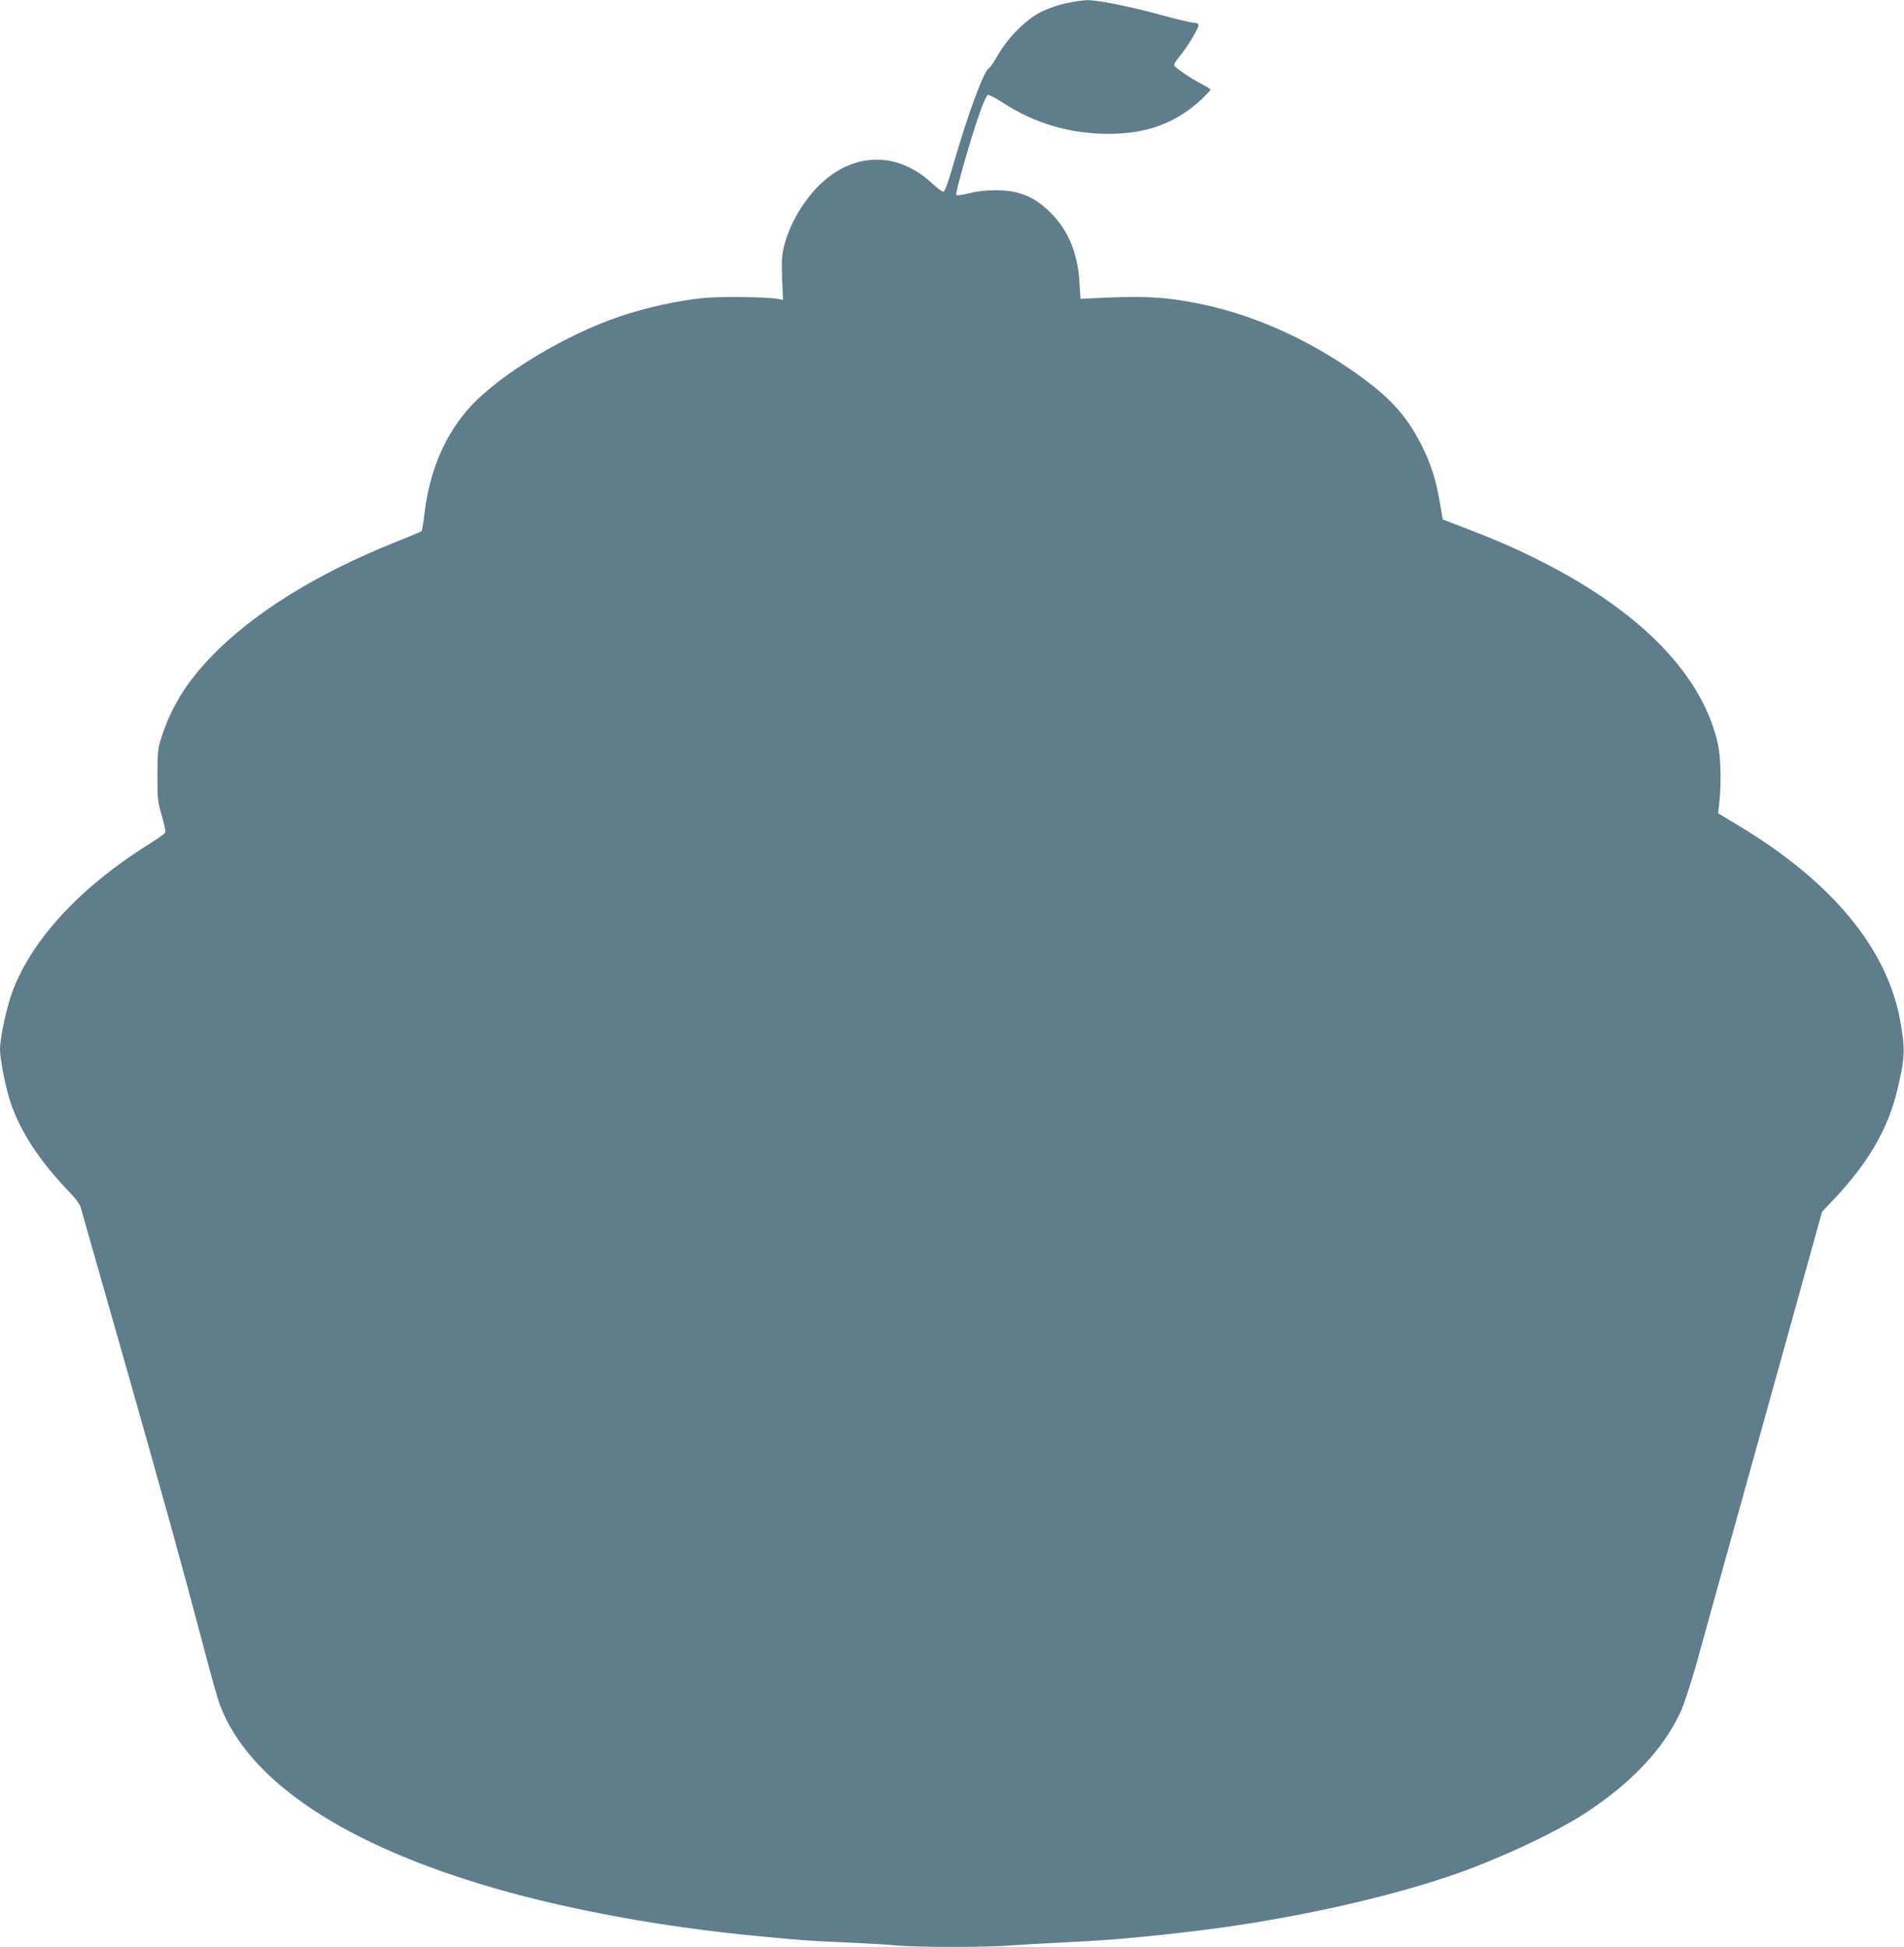
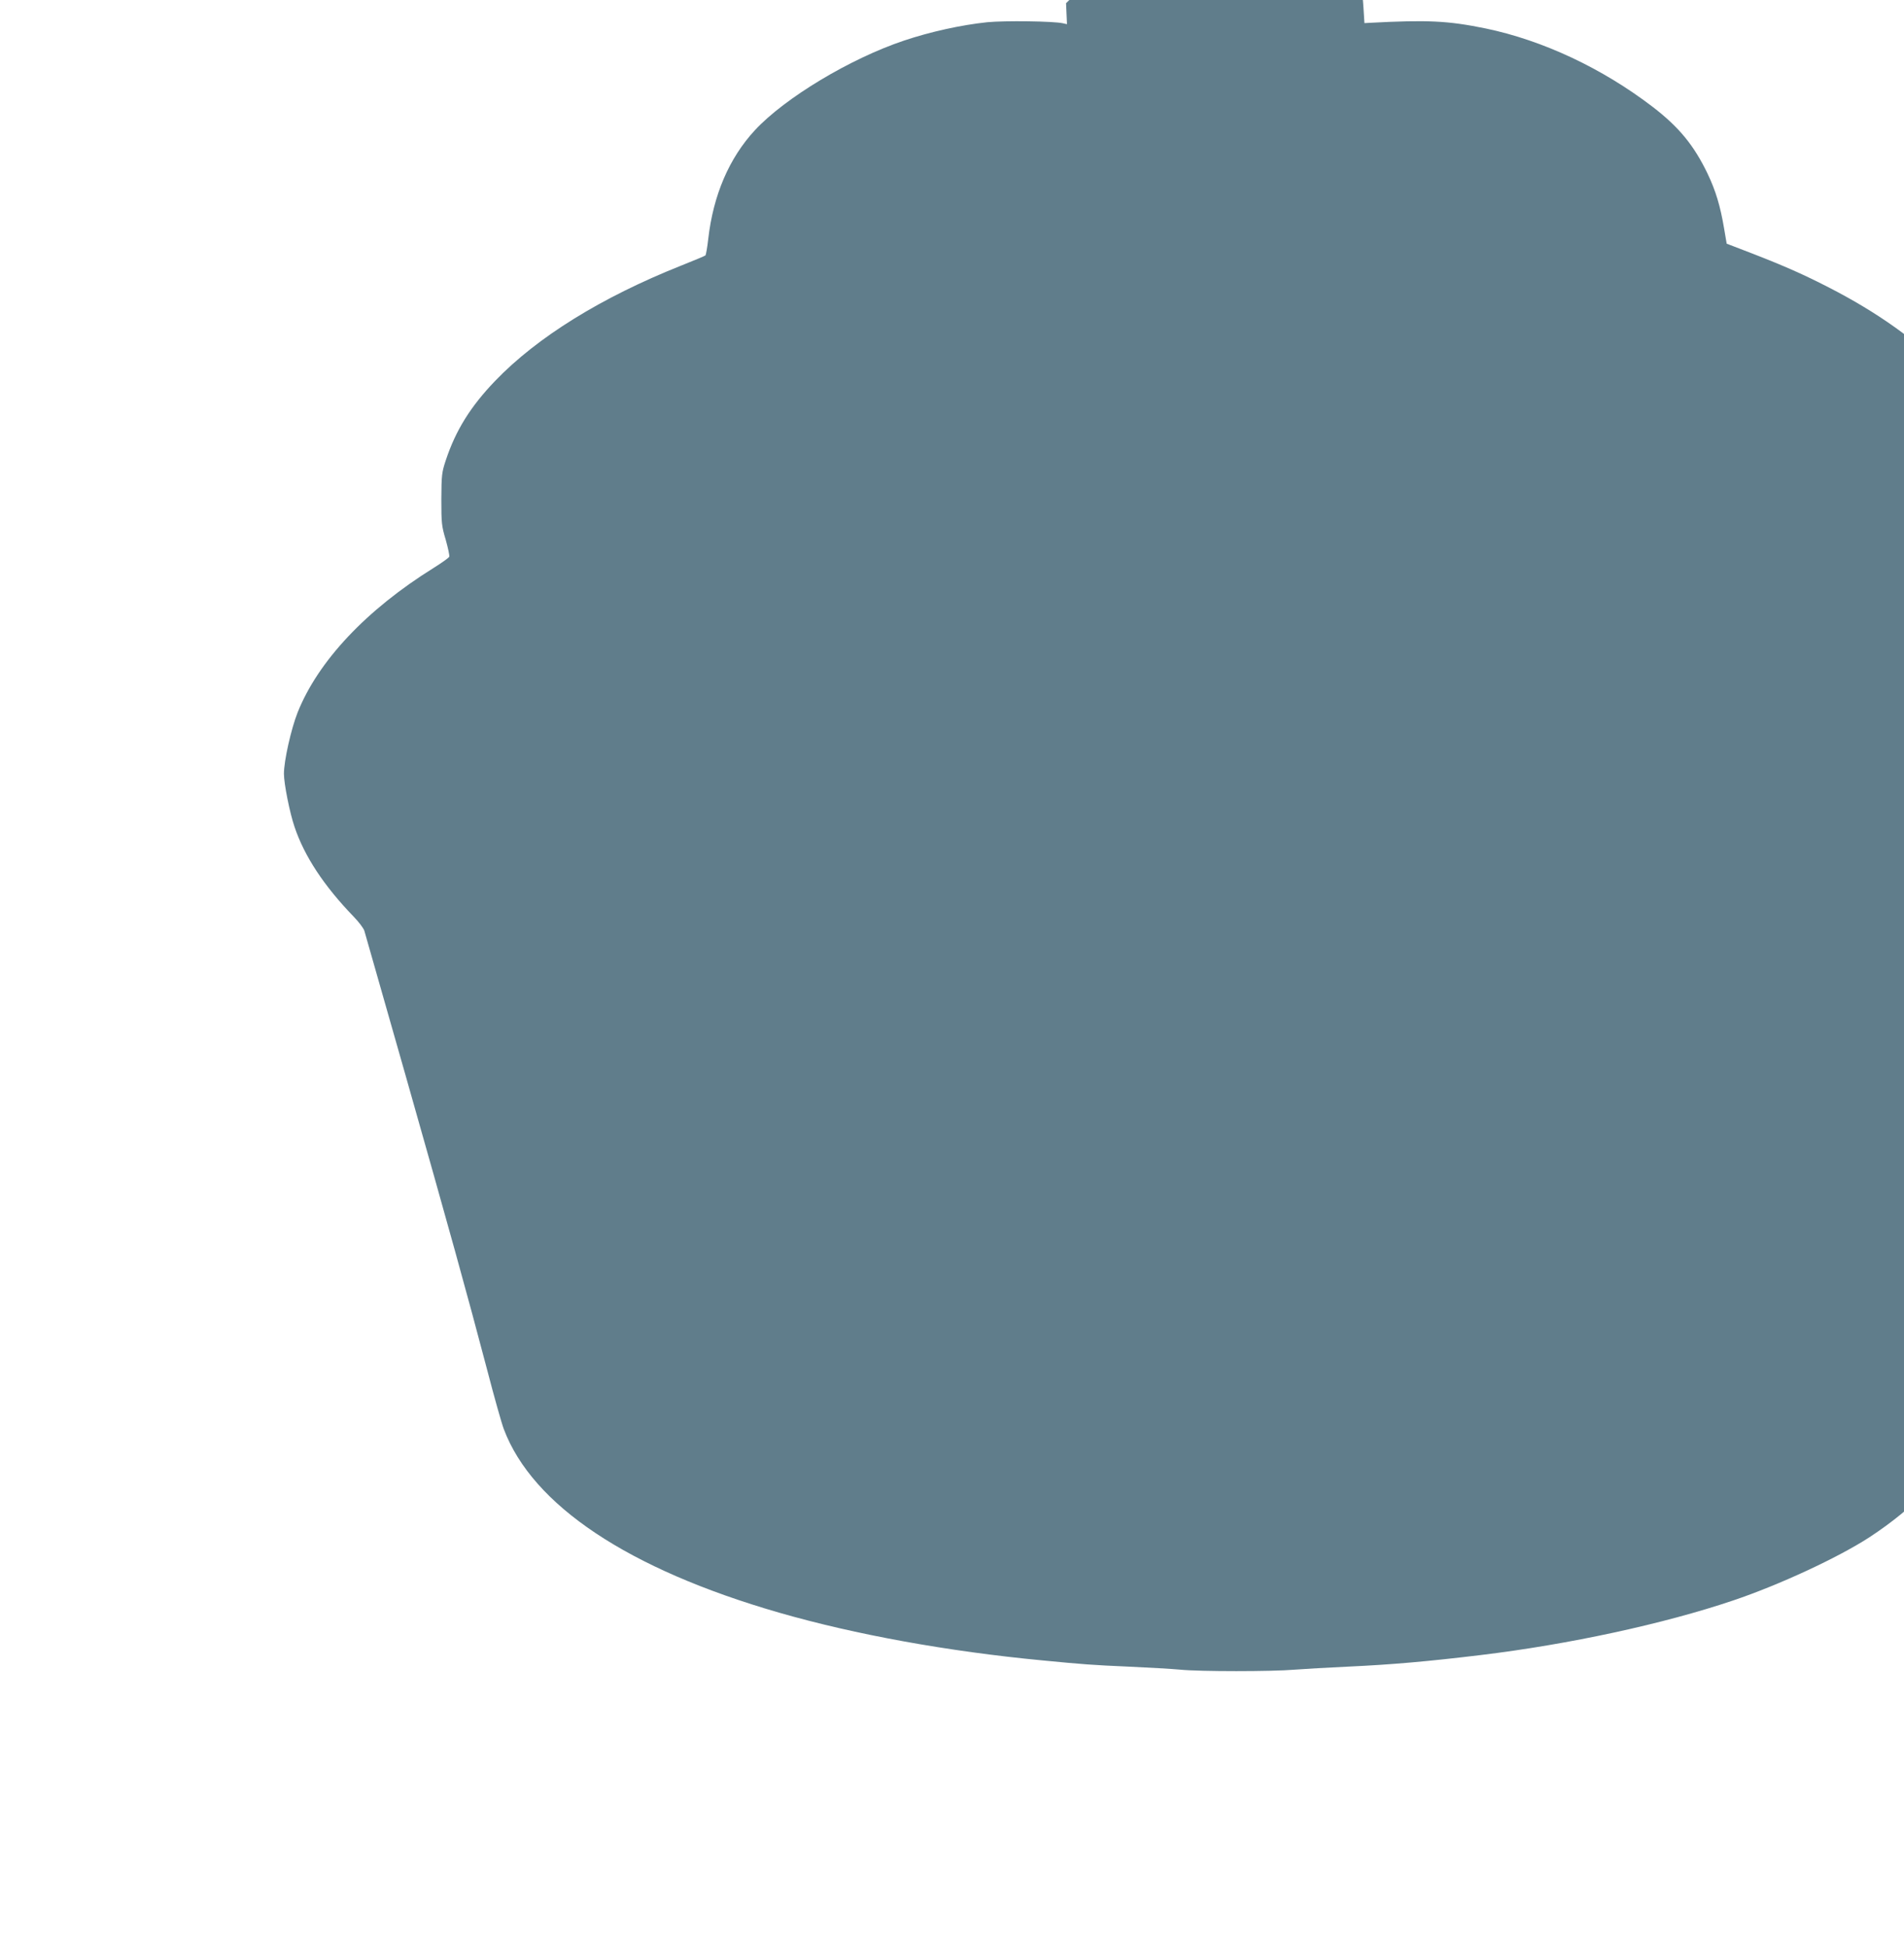
<svg xmlns="http://www.w3.org/2000/svg" version="1.0" width="1252pt" height="1280pt" viewBox="0 0 1252 1280" preserveAspectRatio="xMidYMid meet">
  <g transform="translate(0,1280) scale(0.1,-0.1)" fill="#607d8b" stroke="none">
-     <path d="M7010 12779 c-47 -10 -119 -35 -160 -55 -100 -49 -218 -166 -286 -283 -26 -46 -53 -85 -60 -88 -32 -12 -137 -296 -234 -630 -38 -131 -57 -183 -68 -183 -8 0 -41 25 -73 55 -188 174 -418 203 -624 80 -159 -95 -304 -302 -351 -501 -13 -54 -15 -99 -11 -208 l6 -138 -27 6 c-62 14 -381 18 -496 7 -173 -18 -376 -63 -549 -121 -355 -119 -783 -377 -980 -589 -170 -184 -274 -427 -307 -716 -6 -55 -15 -103 -18 -107 -4 -4 -77 -34 -162 -68 -522 -208 -944 -469 -1221 -757 -162 -169 -259 -324 -325 -523 -26 -79 -28 -96 -29 -255 0 -158 2 -177 29 -267 15 -54 26 -104 23 -111 -2 -7 -49 -40 -103 -74 -442 -275 -759 -612 -894 -950 -43 -109 -90 -318 -90 -403 0 -65 38 -257 70 -350 65 -193 193 -387 389 -590 33 -34 65 -76 70 -93 5 -18 127 -444 270 -947 288 -1014 407 -1444 536 -1934 47 -181 97 -359 111 -395 189 -501 818 -920 1809 -1206 503 -145 1111 -255 1730 -314 268 -26 334 -31 565 -41 135 -6 289 -15 343 -20 127 -13 606 -13 755 0 65 5 223 14 352 20 283 13 523 34 870 76 580 70 1204 205 1660 359 303 102 692 283 895 415 302 198 511 419 624 661 22 46 66 181 100 299 60 218 265 954 631 2269 l201 724 85 90 c220 234 349 457 409 707 52 215 54 272 20 460 -87 478 -454 919 -1074 1289 l-123 74 8 76 c13 114 9 297 -9 376 -97 447 -495 863 -1142 1194 -162 83 -283 137 -499 221 l-169 65 -17 100 c-25 148 -55 248 -109 361 -89 185 -187 305 -360 438 -333 255 -724 438 -1099 516 -249 51 -383 57 -762 37 l-35 -2 -7 110 c-11 190 -74 341 -188 455 -73 73 -138 112 -225 135 -83 21 -215 19 -310 -5 -44 -11 -82 -17 -87 -12 -9 9 100 391 158 550 20 57 43 106 49 108 7 3 52 -20 99 -51 208 -136 442 -205 693 -205 255 0 444 70 614 227 32 31 59 59 59 63 0 4 -23 19 -50 33 -85 44 -190 116 -190 130 0 7 16 32 35 54 47 56 125 183 125 205 0 13 -8 18 -28 18 -15 0 -110 22 -211 50 -226 61 -422 100 -493 99 -29 -1 -91 -10 -138 -20z" />
+     <path d="M7010 12779 l6 -138 -27 6 c-62 14 -381 18 -496 7 -173 -18 -376 -63 -549 -121 -355 -119 -783 -377 -980 -589 -170 -184 -274 -427 -307 -716 -6 -55 -15 -103 -18 -107 -4 -4 -77 -34 -162 -68 -522 -208 -944 -469 -1221 -757 -162 -169 -259 -324 -325 -523 -26 -79 -28 -96 -29 -255 0 -158 2 -177 29 -267 15 -54 26 -104 23 -111 -2 -7 -49 -40 -103 -74 -442 -275 -759 -612 -894 -950 -43 -109 -90 -318 -90 -403 0 -65 38 -257 70 -350 65 -193 193 -387 389 -590 33 -34 65 -76 70 -93 5 -18 127 -444 270 -947 288 -1014 407 -1444 536 -1934 47 -181 97 -359 111 -395 189 -501 818 -920 1809 -1206 503 -145 1111 -255 1730 -314 268 -26 334 -31 565 -41 135 -6 289 -15 343 -20 127 -13 606 -13 755 0 65 5 223 14 352 20 283 13 523 34 870 76 580 70 1204 205 1660 359 303 102 692 283 895 415 302 198 511 419 624 661 22 46 66 181 100 299 60 218 265 954 631 2269 l201 724 85 90 c220 234 349 457 409 707 52 215 54 272 20 460 -87 478 -454 919 -1074 1289 l-123 74 8 76 c13 114 9 297 -9 376 -97 447 -495 863 -1142 1194 -162 83 -283 137 -499 221 l-169 65 -17 100 c-25 148 -55 248 -109 361 -89 185 -187 305 -360 438 -333 255 -724 438 -1099 516 -249 51 -383 57 -762 37 l-35 -2 -7 110 c-11 190 -74 341 -188 455 -73 73 -138 112 -225 135 -83 21 -215 19 -310 -5 -44 -11 -82 -17 -87 -12 -9 9 100 391 158 550 20 57 43 106 49 108 7 3 52 -20 99 -51 208 -136 442 -205 693 -205 255 0 444 70 614 227 32 31 59 59 59 63 0 4 -23 19 -50 33 -85 44 -190 116 -190 130 0 7 16 32 35 54 47 56 125 183 125 205 0 13 -8 18 -28 18 -15 0 -110 22 -211 50 -226 61 -422 100 -493 99 -29 -1 -91 -10 -138 -20z" />
  </g>
</svg>